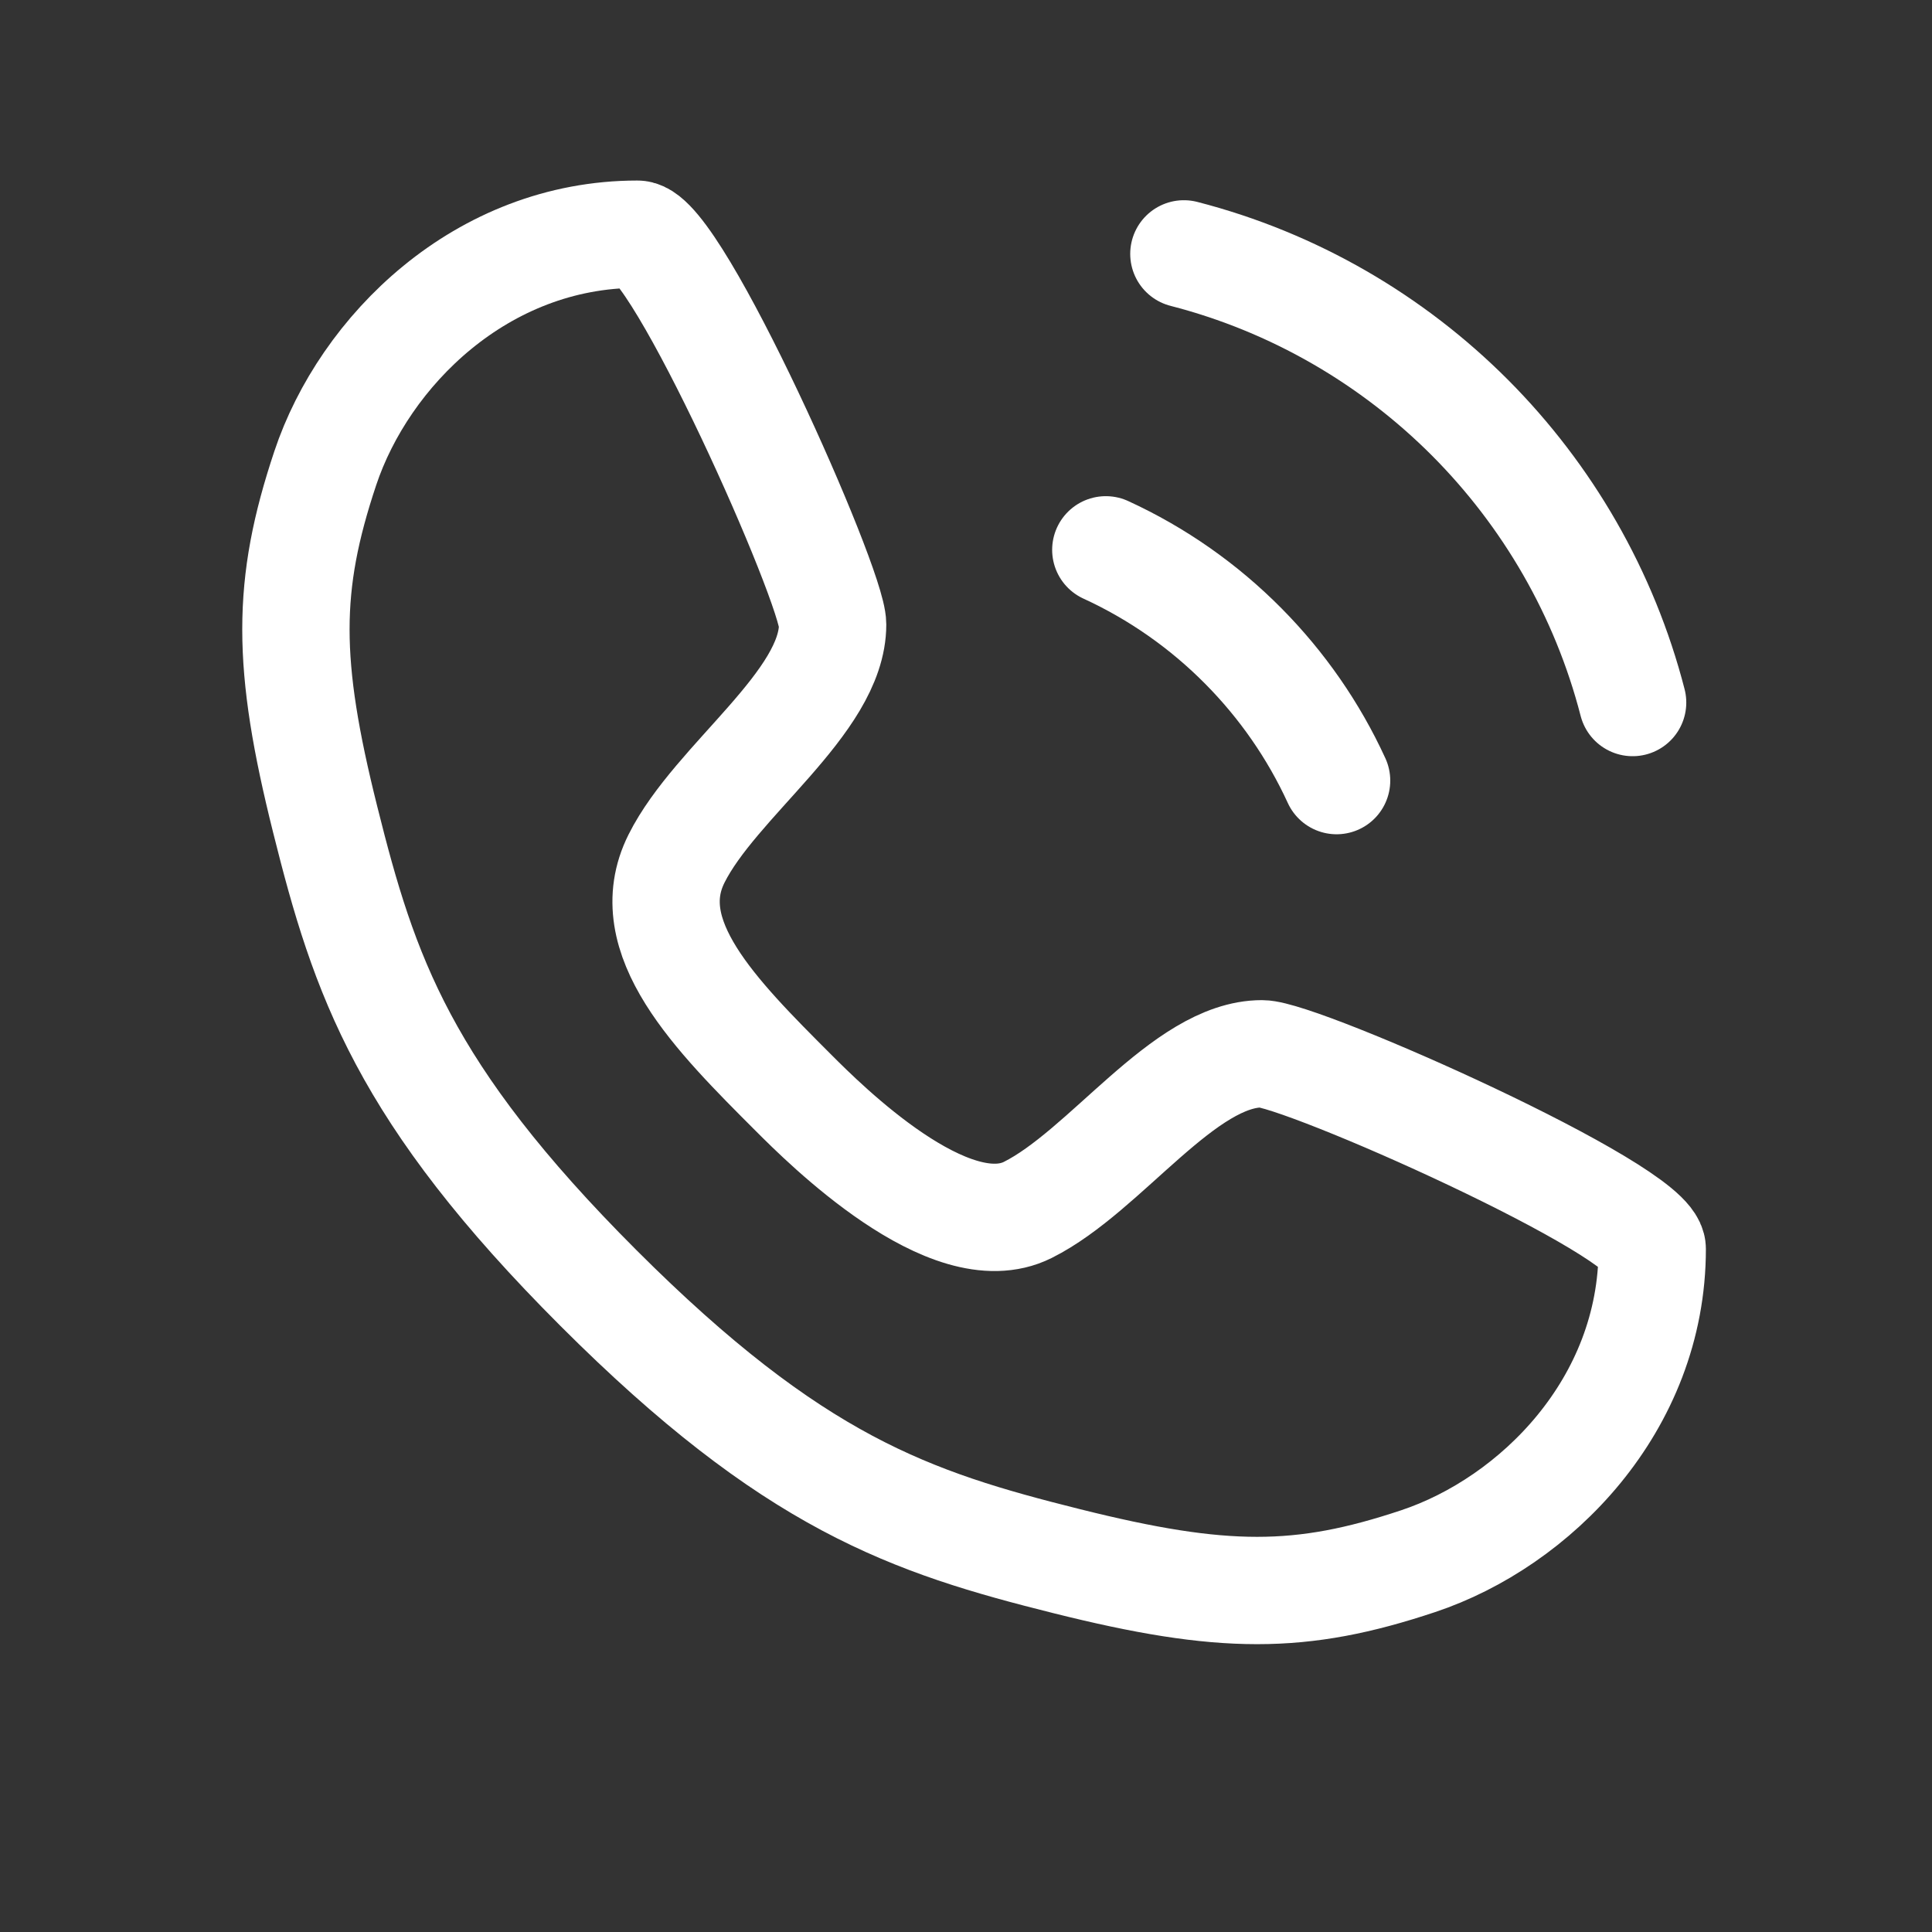
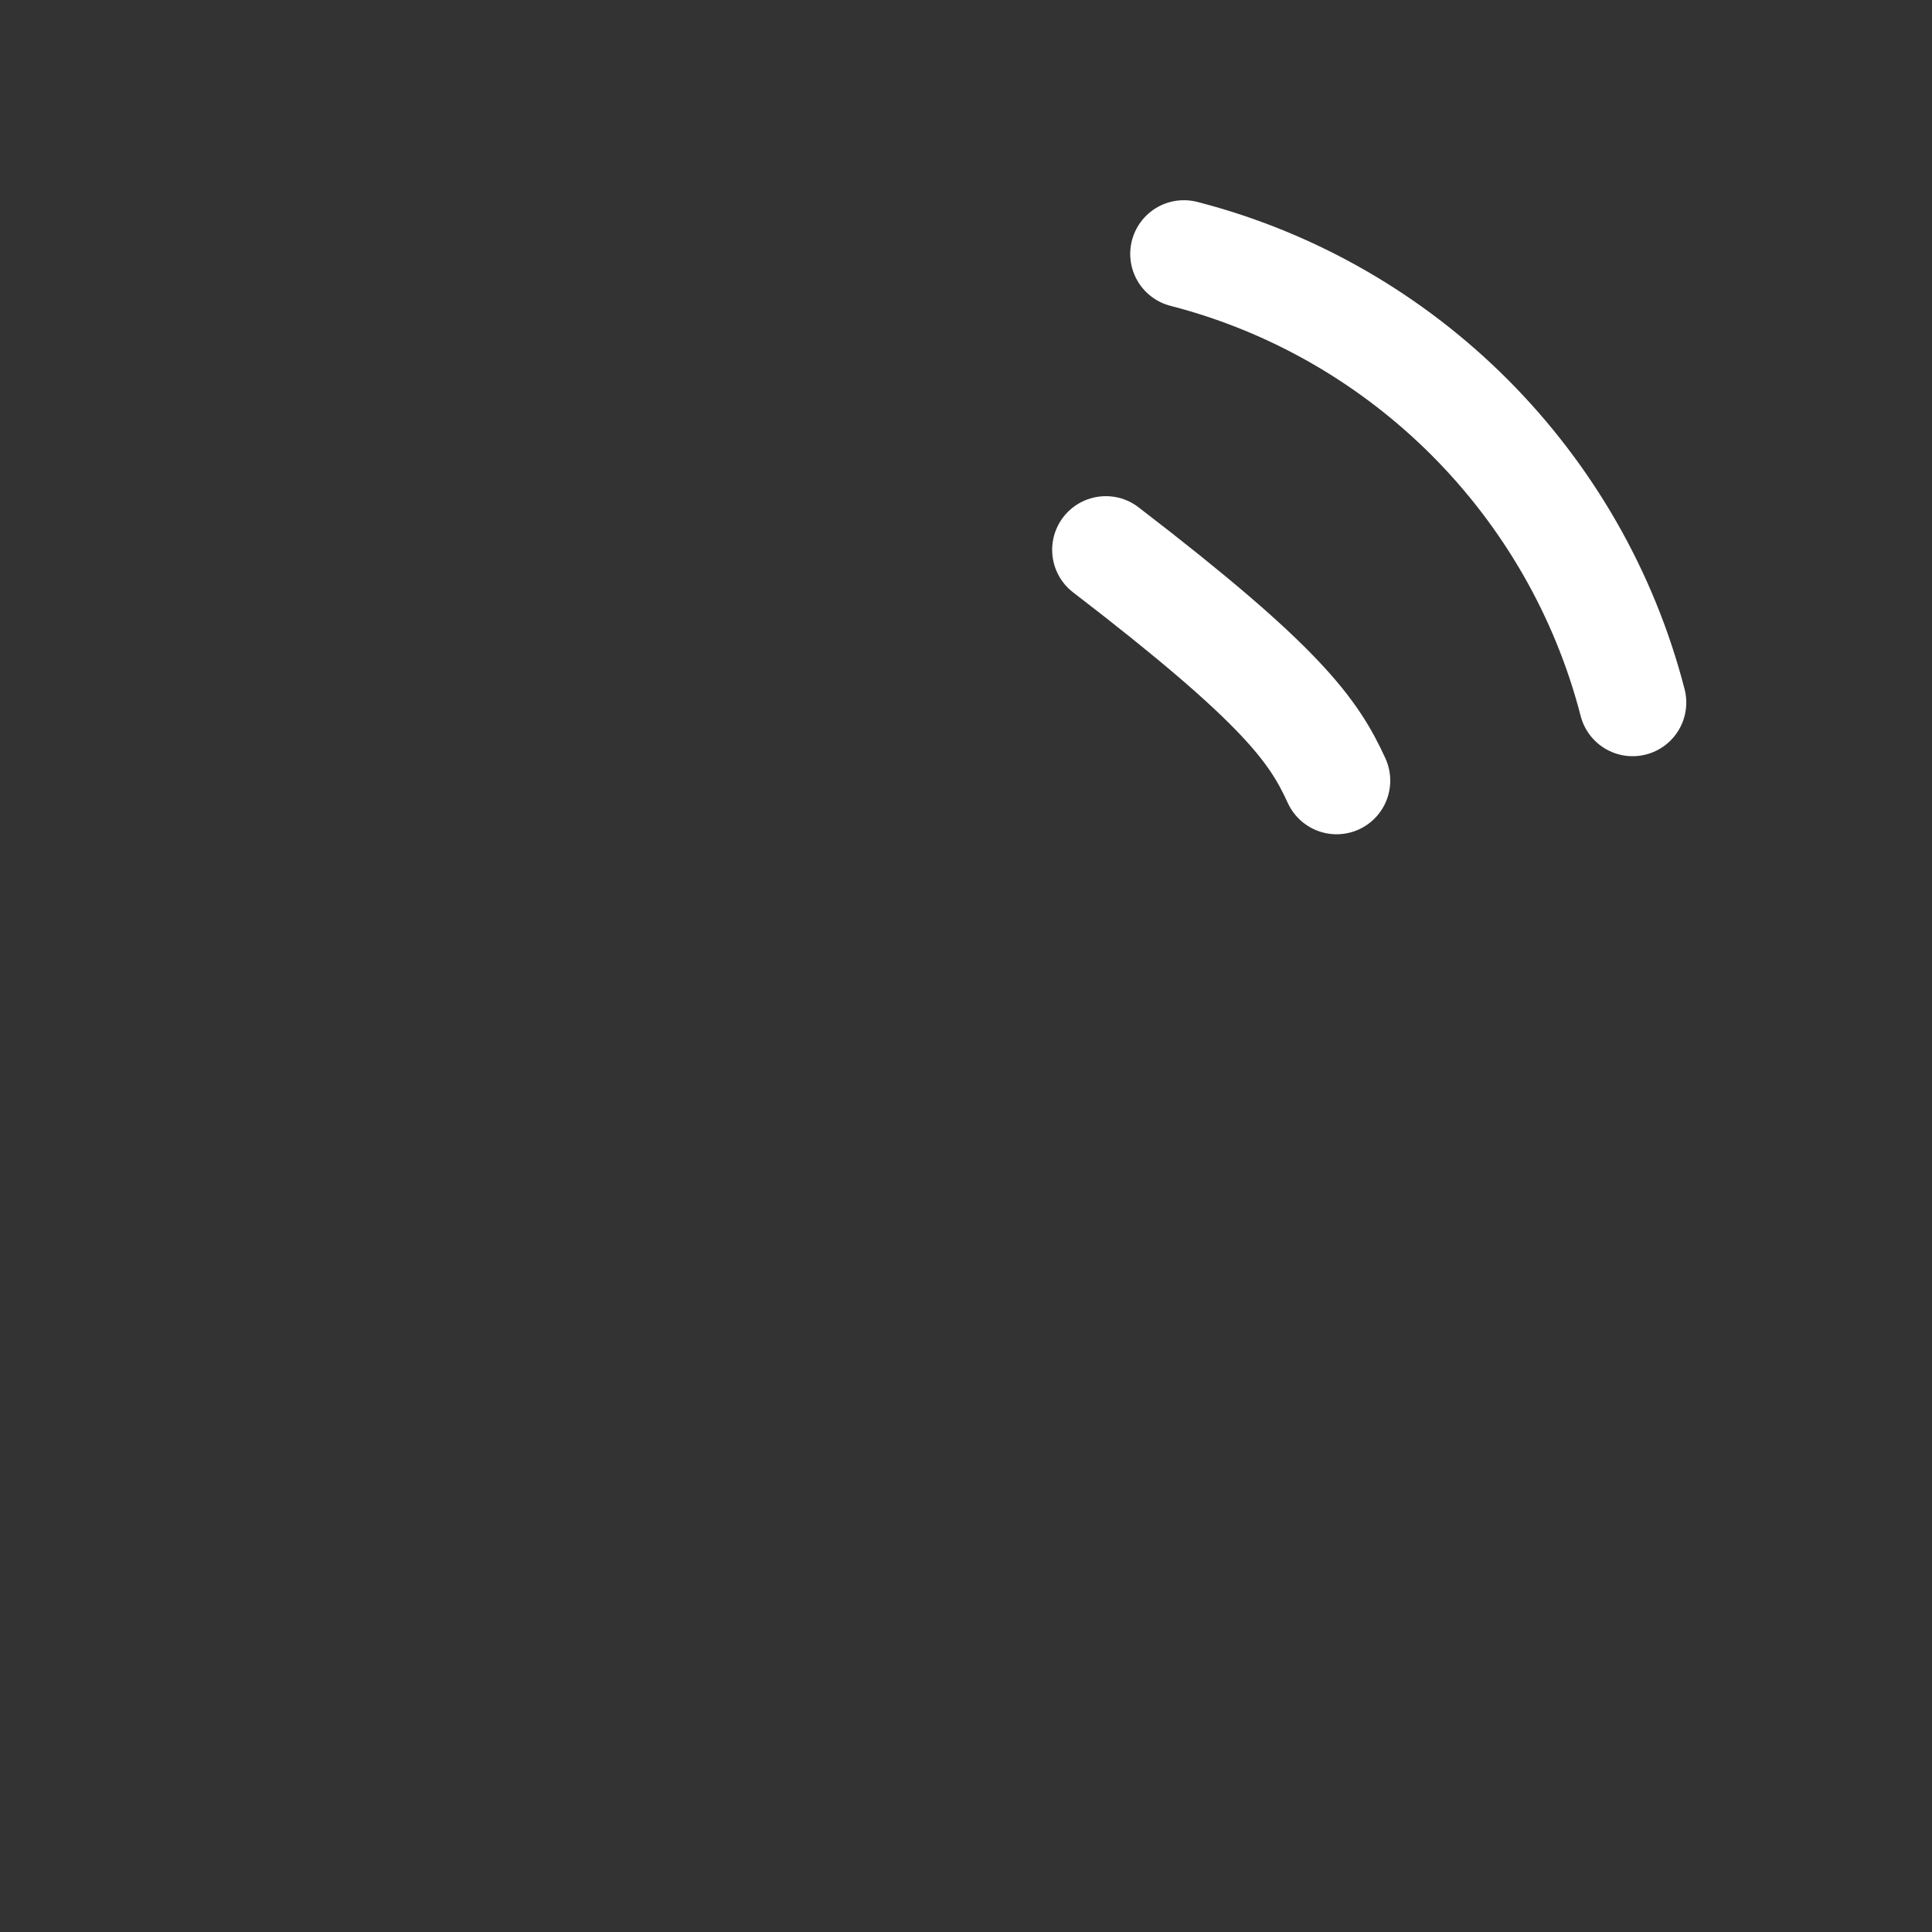
<svg xmlns="http://www.w3.org/2000/svg" width="27" height="27" viewBox="0 0 27 27" fill="none">
  <rect x="0" y="0" width="27" height="27" fill="#333333" stroke="none" />
-   <path d="M8.908 3.273C9.454 3.273 11.636 8.182 11.636 8.727C11.636 9.818 9.999 10.909 9.454 12C8.908 13.091 9.999 14.182 11.09 15.273C11.52 15.703 13.272 17.454 14.363 16.909C15.454 16.364 16.545 14.727 17.636 14.727C18.181 14.727 23.09 16.909 23.09 17.454C23.09 19.636 21.454 21.273 19.818 21.818C18.181 22.364 17.09 22.364 14.909 21.818C12.727 21.273 11.09 20.727 8.363 18C5.636 15.273 5.09 13.636 4.545 11.454C3.999 9.273 3.999 8.182 4.545 6.545C5.09 4.909 6.727 3.273 8.908 3.273Z" stroke="white" stroke-width="1.5" stroke-linecap="round" stroke-linejoin="round" />
-   <path d="M15.454 7.684C16.175 8.015 16.826 8.473 17.377 9.03C17.914 9.572 18.357 10.207 18.679 10.909" stroke="white" stroke-width="1.5" stroke-linecap="round" stroke-linejoin="round" />
+   <path d="M15.454 7.684C17.914 9.572 18.357 10.207 18.679 10.909" stroke="white" stroke-width="1.5" stroke-linecap="round" stroke-linejoin="round" />
  <path d="M22.816 9.818C22.422 8.29 21.625 6.924 20.546 5.84C19.458 4.749 18.084 3.944 16.545 3.548" stroke="white" stroke-width="1.5" stroke-linecap="round" stroke-linejoin="round" />
</svg>